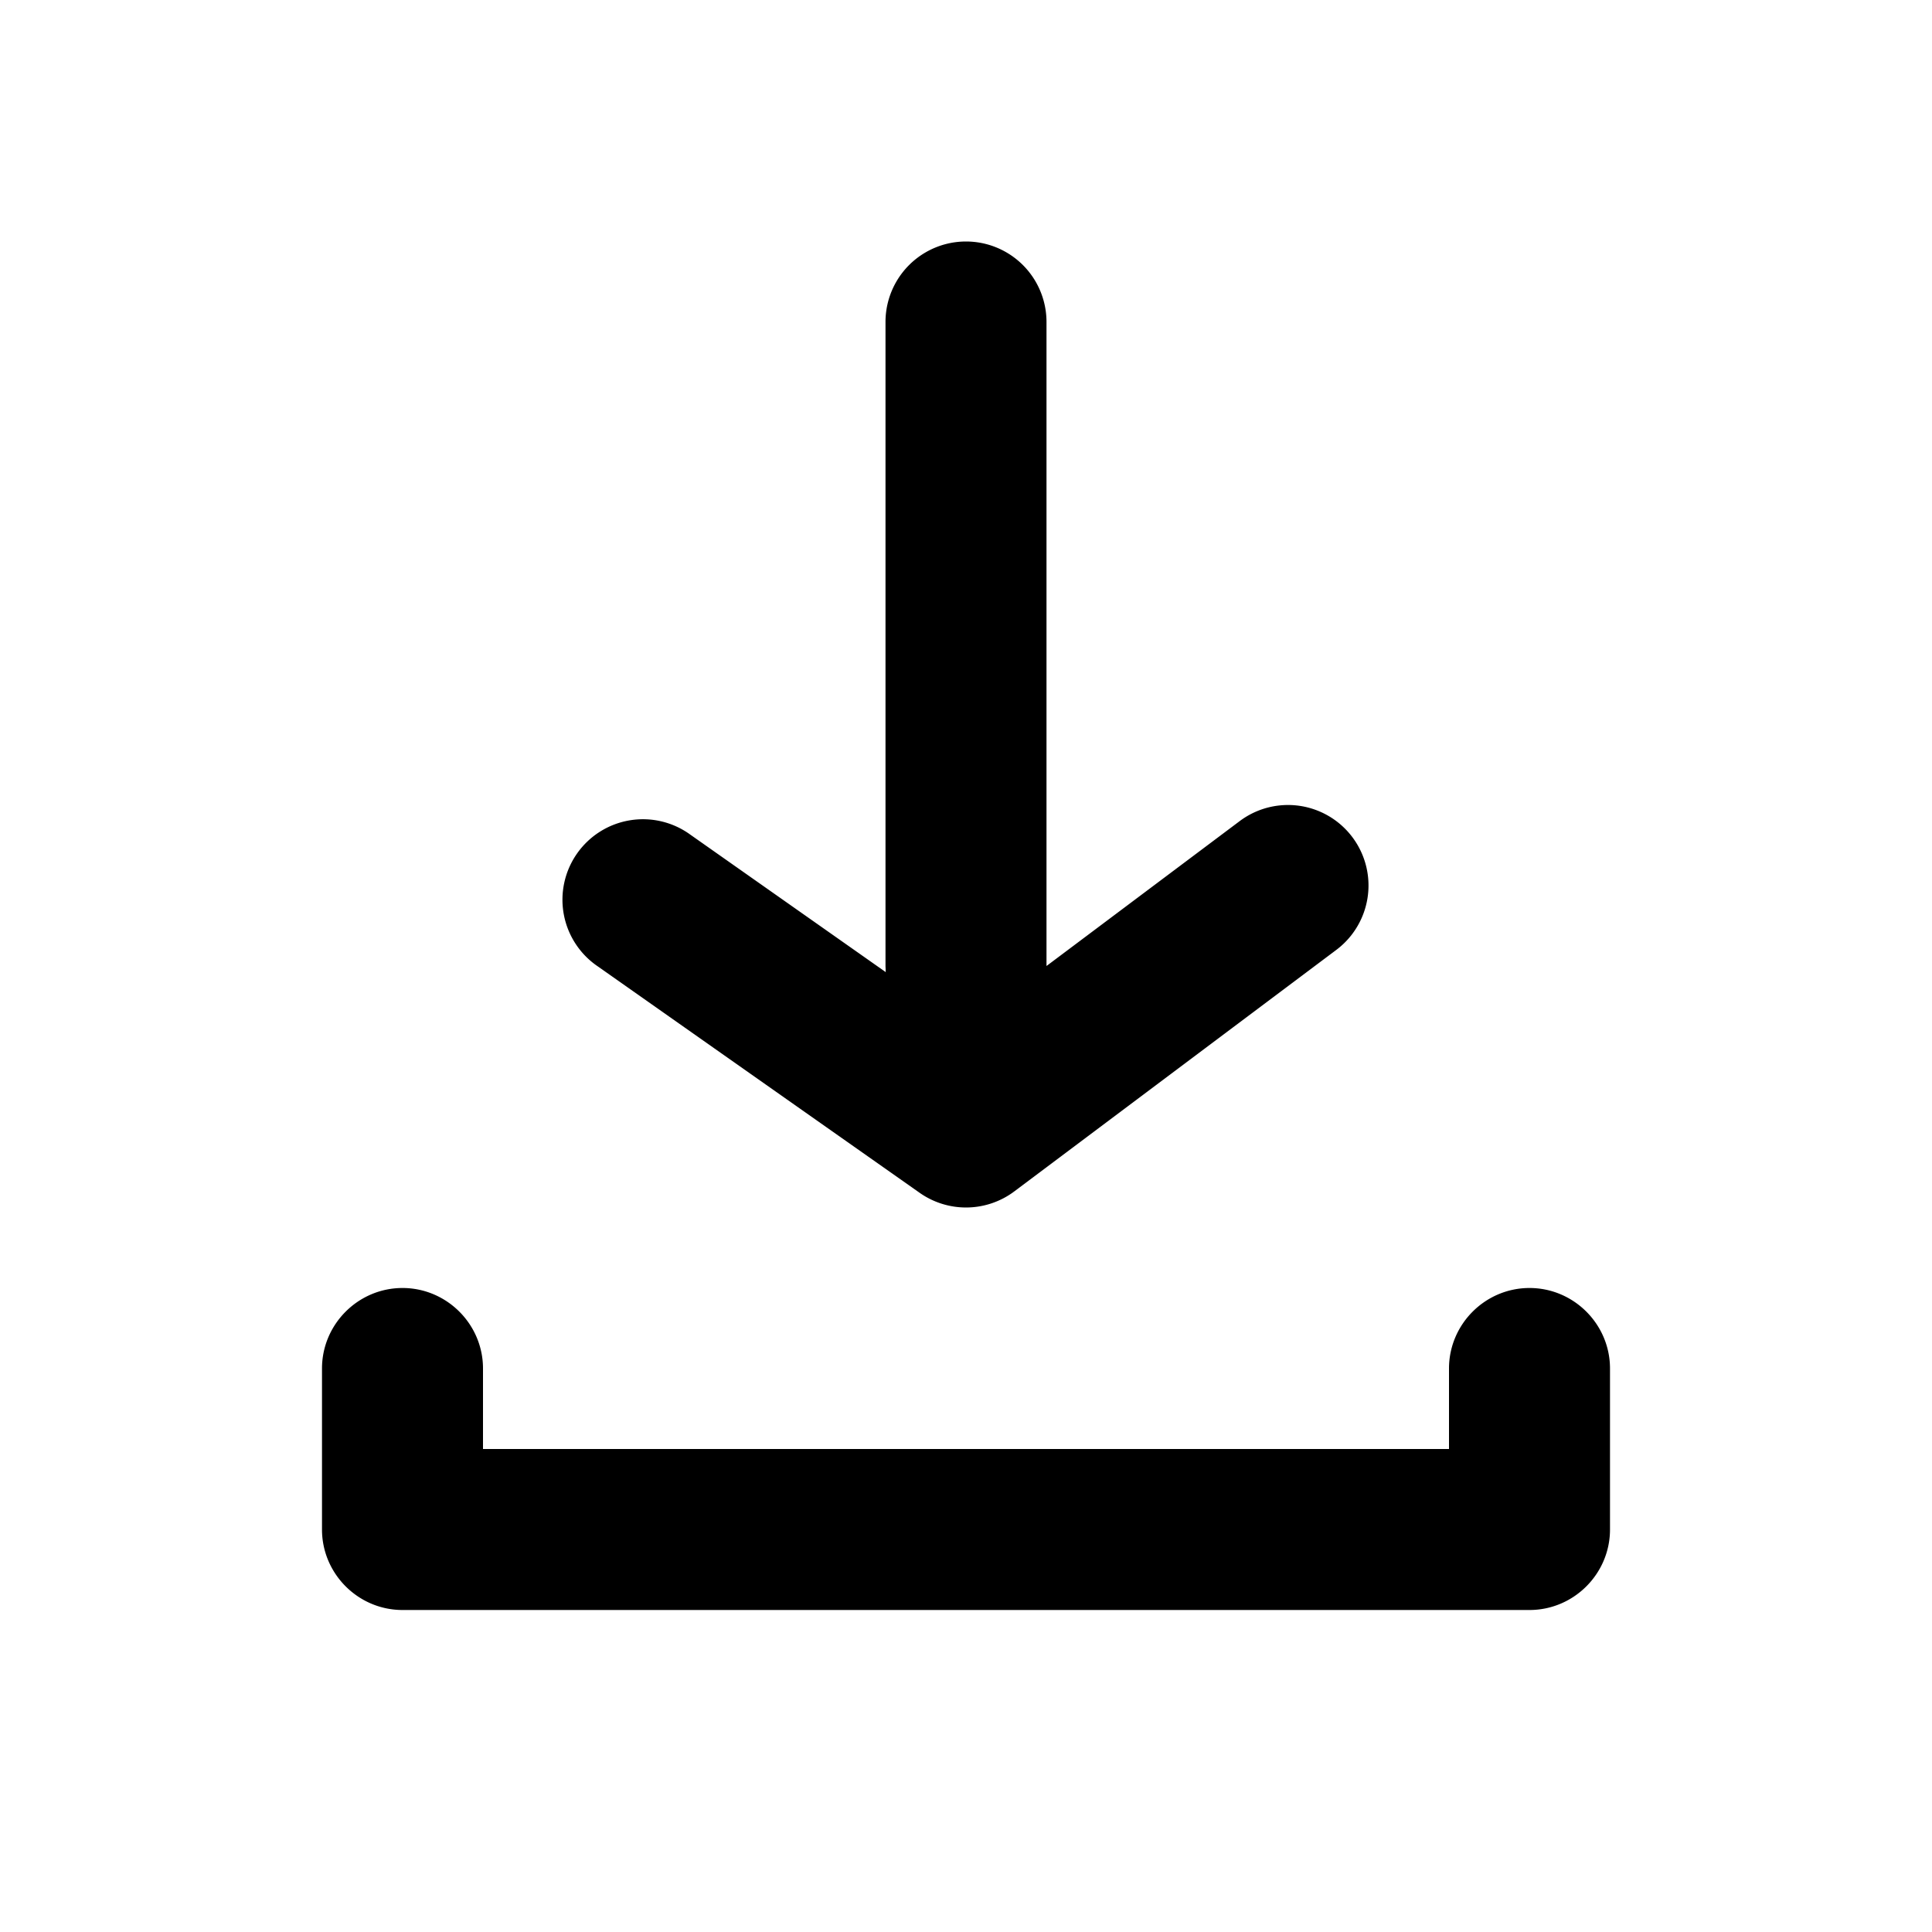
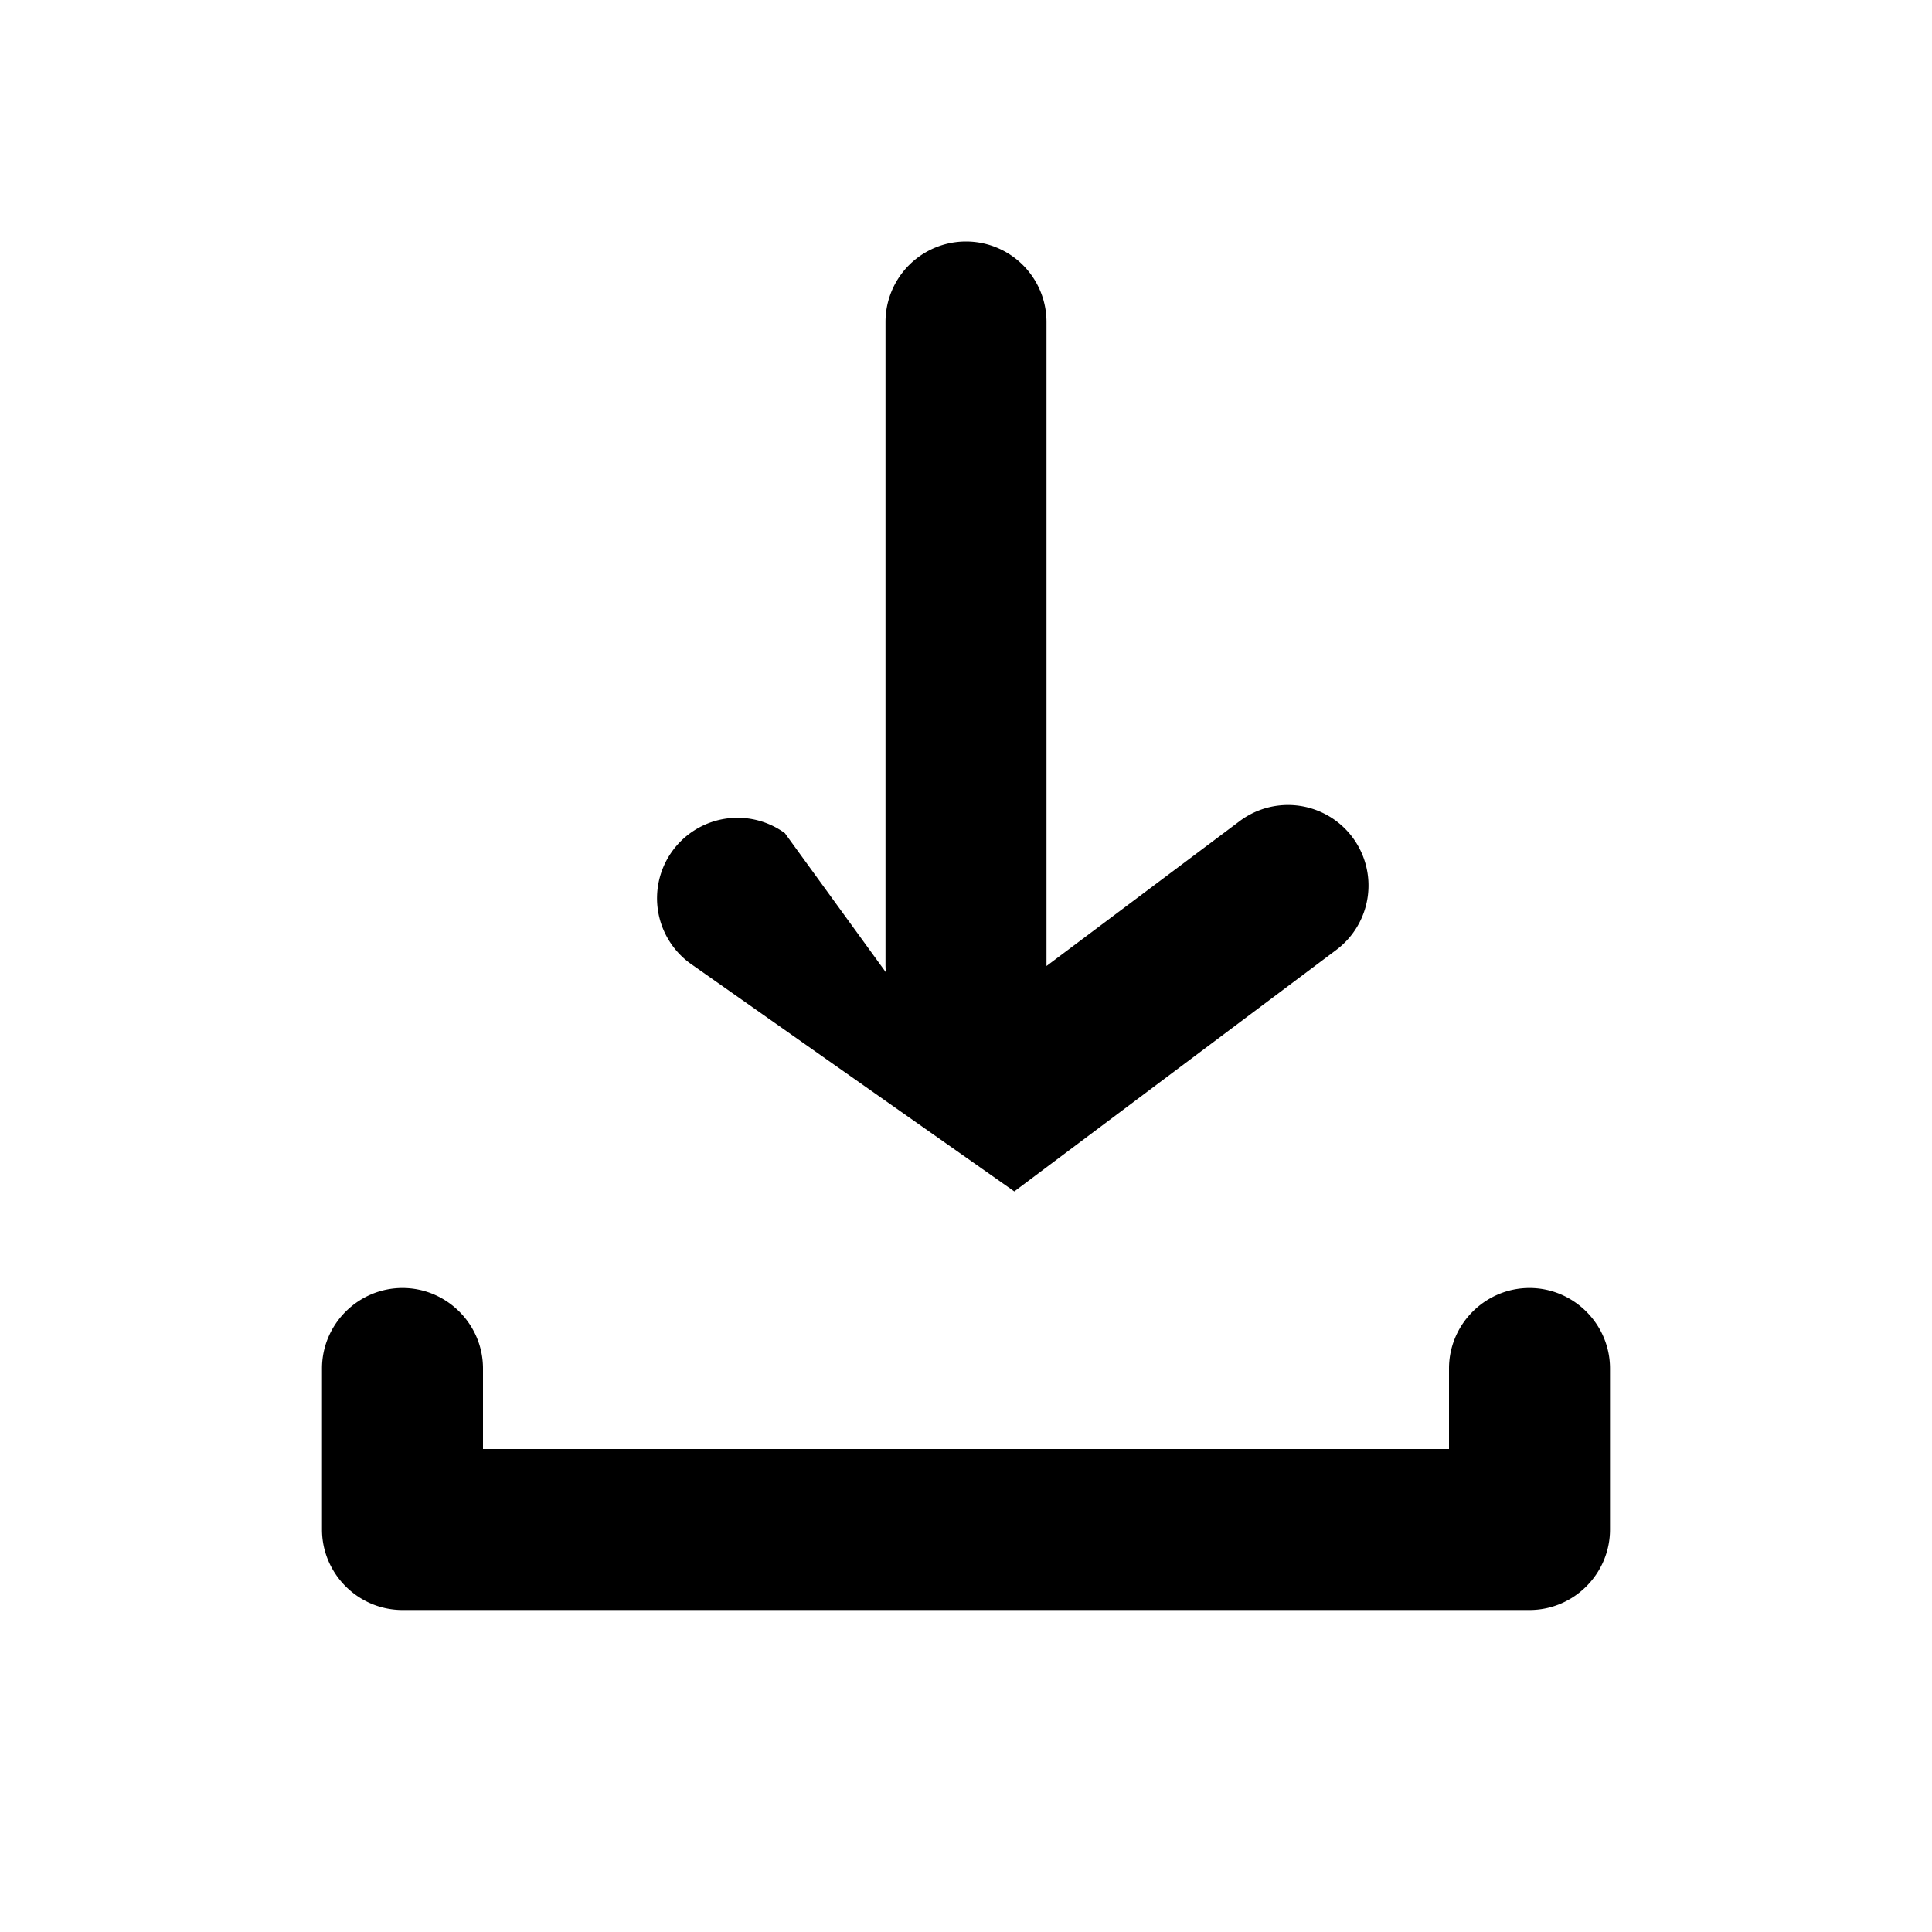
<svg xmlns="http://www.w3.org/2000/svg" width="24" height="24" viewBox="0 0 24 24" fill="none">
-   <path fill="#000" fill-rule="evenodd" clip-rule="evenodd" d="M11.003 12.076 11 12V4a1 1 0 1 1 2 0v8l2.4-1.8a1 1 0 1 1 1.2 1.6l-4 3a1 1 0 0 1-1.175.018l-4-2.814a1 1 0 1 1 1.15-1.636zM6 17v1h12v-1c0-.55.45-1 1-1s1 .45 1 1v2c0 .55-.45 1-1 1H5c-.55 0-1-.45-1-1v-2c0-.55.45-1 1-1s1 .45 1 1" />
+   <path fill="#000" fill-rule="evenodd" clip-rule="evenodd" d="M11.003 12.076 11 12V4a1 1 0 1 1 2 0v8l2.4-1.8a1 1 0 1 1 1.2 1.6l-4 3l-4-2.814a1 1 0 1 1 1.15-1.636zM6 17v1h12v-1c0-.55.45-1 1-1s1 .45 1 1v2c0 .55-.45 1-1 1H5c-.55 0-1-.45-1-1v-2c0-.55.45-1 1-1s1 .45 1 1" />
</svg>